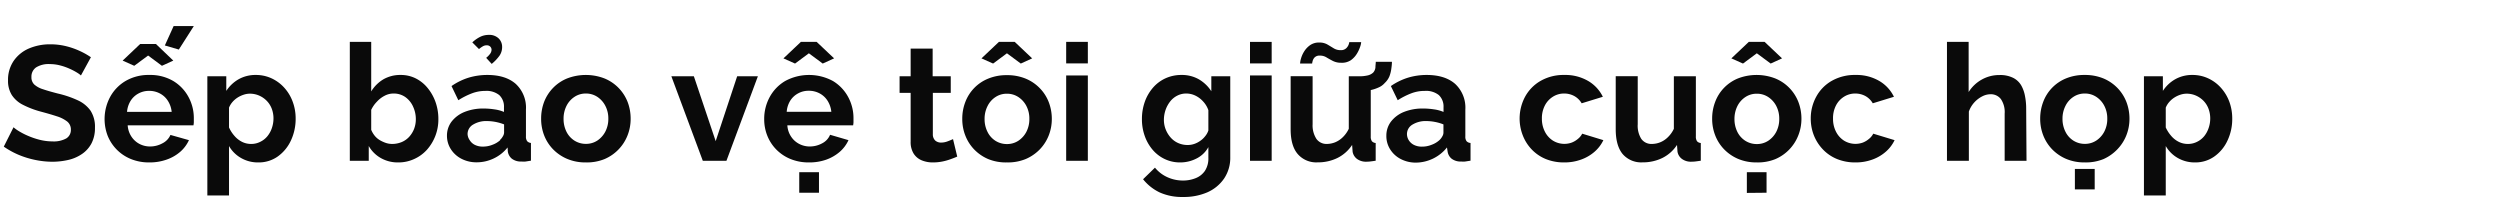
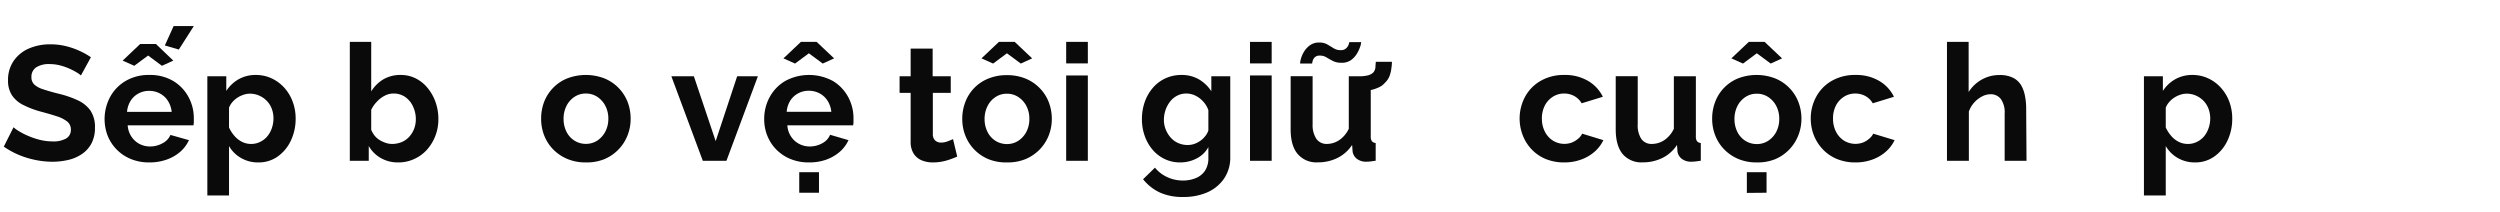
<svg xmlns="http://www.w3.org/2000/svg" viewBox="0 0 660 56">
  <defs>
    <style>.a{fill:#0a0a0a;}</style>
  </defs>
  <title>Lifestyle</title>
  <path class="a" d="M21.37,19.92a6.8,6.8,0,0,0-1.1-.79,16.11,16.11,0,0,0-1.93-1,15,15,0,0,0-2.47-.86,10.77,10.77,0,0,0-2.71-.35,6.21,6.21,0,0,0-3.64.88A2.94,2.94,0,0,0,8.3,20.33a2.58,2.58,0,0,0,.77,2,6.19,6.19,0,0,0,2.32,1.24c1,.35,2.33.72,3.87,1.12a26.84,26.84,0,0,1,5.23,1.77,8.41,8.41,0,0,1,3.4,2.74,7.79,7.79,0,0,1,1.18,4.51,8.72,8.72,0,0,1-.9,4.11,7.79,7.79,0,0,1-2.48,2.8,10.56,10.56,0,0,1-3.61,1.59,18.81,18.81,0,0,1-4.32.49A22.77,22.77,0,0,1,9.2,42.2a23.51,23.51,0,0,1-4.36-1.36A21.78,21.78,0,0,1,1,38.71L3.57,33.6a9.52,9.52,0,0,0,1.38,1,18.21,18.21,0,0,0,2.4,1.24,20.12,20.12,0,0,0,3.1,1.06,14,14,0,0,0,3.4.43,6.8,6.8,0,0,0,3.65-.79,2.6,2.6,0,0,0,1.21-2.32,2.66,2.66,0,0,0-1-2.16A8.66,8.66,0,0,0,15,30.7c-1.18-.39-2.57-.79-4.17-1.22A23.89,23.89,0,0,1,6,27.64a7.53,7.53,0,0,1-2.88-2.55,7,7,0,0,1-1-3.83A8.8,8.8,0,0,1,3.66,16a9.35,9.35,0,0,1,4-3.21,14.06,14.06,0,0,1,5.63-1.09,17.11,17.11,0,0,1,4.06.47A19.72,19.72,0,0,1,21,13.43a19.4,19.4,0,0,1,3,1.68Z" />
  <path class="a" d="M39.43,42.88a12.58,12.58,0,0,1-4.9-.91,11.09,11.09,0,0,1-6.11-6.14,12.36,12.36,0,0,1,.63-10.19,11,11,0,0,1,4.08-4.25,12,12,0,0,1,6.34-1.6,11.89,11.89,0,0,1,6.28,1.6,11,11,0,0,1,4,4.19,11.64,11.64,0,0,1,1.42,5.67c0,.37,0,.72,0,1s-.06.61-.09.83H33.71a6.1,6.1,0,0,0,1,3A5.73,5.73,0,0,0,36.83,38a6,6,0,0,0,2.77.67,6.71,6.71,0,0,0,3.29-.84A4.45,4.45,0,0,0,45,35.62L49.88,37a9.08,9.08,0,0,1-2.28,3.06A11,11,0,0,1,44,42.13,13.37,13.37,0,0,1,39.43,42.88ZM32.38,16,37,11.62h4.17L45.75,16l-3,1.37-3.65-2.71-3.66,2.71Zm1.16,13.54H45.32a6.52,6.52,0,0,0-1-2.92,5.51,5.51,0,0,0-2.08-1.93,5.9,5.9,0,0,0-2.88-.7,5.73,5.73,0,0,0-2.82.7,5.53,5.53,0,0,0-2.06,1.93A6.52,6.52,0,0,0,33.54,29.51ZM47.21,13.08,43.52,12l2.32-5.12h5.33Z" />
  <path class="a" d="M68.24,42.88a8.88,8.88,0,0,1-4.64-1.19,8.45,8.45,0,0,1-3.14-3.14V51.61H54.74V20.14h5V24A9.53,9.53,0,0,1,63,20.92a9,9,0,0,1,4.51-1.13,9.77,9.77,0,0,1,4.2.9,10.41,10.41,0,0,1,3.35,2.48,11.26,11.26,0,0,1,2.21,3.68,12.54,12.54,0,0,1,.78,4.42,13.41,13.41,0,0,1-1.27,5.87,10.65,10.65,0,0,1-3.48,4.19A8.64,8.64,0,0,1,68.24,42.88ZM66.31,38a5.18,5.18,0,0,0,2.38-.55A5.6,5.6,0,0,0,70.56,36a6.89,6.89,0,0,0,1.21-2.18,7.89,7.89,0,0,0,.43-2.55,7.2,7.2,0,0,0-.45-2.55,6,6,0,0,0-1.32-2.09,6.36,6.36,0,0,0-2-1.39,6.09,6.09,0,0,0-2.51-.51,5.2,5.2,0,0,0-1.61.28,7.05,7.05,0,0,0-1.62.77,6.23,6.23,0,0,0-1.33,1.16,5.38,5.38,0,0,0-.9,1.48v5.23a8.87,8.87,0,0,0,1.44,2.23,6.42,6.42,0,0,0,2,1.57A5.3,5.3,0,0,0,66.31,38Z" />
  <path class="a" d="M105.13,42.88a9,9,0,0,1-4.6-1.16,8.37,8.37,0,0,1-3.18-3.18v3.91h-5V11.06H98V24.14a9.39,9.39,0,0,1,3.2-3.19,8.86,8.86,0,0,1,4.58-1.16,8.72,8.72,0,0,1,4,.92,9.6,9.6,0,0,1,3.12,2.53A12.29,12.29,0,0,1,115,27a13.34,13.34,0,0,1,.73,4.44,12,12,0,0,1-3.07,8.15A10.16,10.16,0,0,1,109.3,42,9.85,9.85,0,0,1,105.13,42.88ZM103.5,38a6.57,6.57,0,0,0,2.56-.5,5.65,5.65,0,0,0,2-1.42A6.81,6.81,0,0,0,109.33,34a7.12,7.12,0,0,0,.45-2.57,7.78,7.78,0,0,0-.73-3.29A6.17,6.17,0,0,0,107,25.62a5.27,5.27,0,0,0-3.09-.93,5,5,0,0,0-2.39.6,7.18,7.18,0,0,0-2,1.54A7.89,7.89,0,0,0,98,29v5.27a6.22,6.22,0,0,0,.9,1.54A5.1,5.1,0,0,0,100.27,37a8.43,8.43,0,0,0,1.62.74A5.22,5.22,0,0,0,103.5,38Z" />
-   <path class="a" d="M118,35.87a6.08,6.08,0,0,1,1.23-3.78,8.16,8.16,0,0,1,3.4-2.53,13.08,13.08,0,0,1,5-.91,19,19,0,0,1,2.88.22,10.08,10.08,0,0,1,2.54.68V28.31a4.14,4.14,0,0,0-1.25-3.21A5.38,5.38,0,0,0,128.14,24a9.88,9.88,0,0,0-3.57.65A19.46,19.46,0,0,0,121,26.46l-1.8-3.74a16.41,16.41,0,0,1,4.53-2.22,17.08,17.08,0,0,1,4.93-.71q4.81,0,7.5,2.36a8.54,8.54,0,0,1,2.69,6.8V36a2,2,0,0,0,.32,1.27,1.57,1.57,0,0,0,1,.47v4.68l-1.39.22a4.39,4.39,0,0,1-1.06,0,3.93,3.93,0,0,1-2.6-.75,3,3,0,0,1-1.05-1.87L134,38.93a10.25,10.25,0,0,1-3.7,2.92,10.35,10.35,0,0,1-4.47,1,8.57,8.57,0,0,1-4-.93,7.23,7.23,0,0,1-2.8-2.53A6.5,6.5,0,0,1,118,35.87Zm14,1.08a3.78,3.78,0,0,0,.78-1,2,2,0,0,0,.3-.93V32.84a12.73,12.73,0,0,0-4.52-.88,6.68,6.68,0,0,0-3.68.94,2.88,2.88,0,0,0-1.44,2.5A3,3,0,0,0,124,37a3.32,3.32,0,0,0,1.35,1.24,4.61,4.61,0,0,0,2.17.46,6.64,6.64,0,0,0,2.54-.5A6.06,6.06,0,0,0,132.05,37Zm-5.55-24-1.76-1.76a8.77,8.77,0,0,1,2.11-1.48,5.09,5.09,0,0,1,2.23-.5,3.53,3.53,0,0,1,2.61.93,3.08,3.08,0,0,1,.92,2.25,4,4,0,0,1-.67,2.28,11.64,11.64,0,0,1-2.08,2.2l-1.46-1.6a5.69,5.69,0,0,0,1.07-1.11,1.88,1.88,0,0,0,.35-1,1.18,1.18,0,0,0-.35-.86,1.25,1.25,0,0,0-.9-.34,2,2,0,0,0-1,.24A7.07,7.07,0,0,0,126.5,12.91Z" />
  <path class="a" d="M154.67,42.88a12.33,12.33,0,0,1-4.92-.93A11.4,11.4,0,0,1,146,39.4a11,11,0,0,1-2.35-3.68,12,12,0,0,1-.79-4.36,12.44,12.44,0,0,1,.79-4.47A11,11,0,0,1,146,23.22a10.81,10.81,0,0,1,3.72-2.51,13.7,13.7,0,0,1,9.87,0,11,11,0,0,1,3.72,2.51,11.14,11.14,0,0,1,2.37,3.67,12.24,12.24,0,0,1,.81,4.47,11.85,11.85,0,0,1-.81,4.36A11.25,11.25,0,0,1,159.59,42,12.4,12.4,0,0,1,154.67,42.88Zm-5.89-11.52a7.54,7.54,0,0,0,.77,3.42,5.88,5.88,0,0,0,2.13,2.36,5.56,5.56,0,0,0,3,.84,5.4,5.4,0,0,0,3-.86,6.38,6.38,0,0,0,2.12-2.36,7.25,7.25,0,0,0,.8-3.44,7.14,7.14,0,0,0-.8-3.4,6.3,6.3,0,0,0-2.12-2.36,5.41,5.41,0,0,0-3-.87,5.32,5.32,0,0,0-3,.87,6.11,6.11,0,0,0-2.11,2.36A7.48,7.48,0,0,0,148.78,31.36Z" />
  <path class="a" d="M185.54,42.45l-8.3-22.31h5.94l5.76,17.12,5.67-17.12h5.47l-8.3,22.31Z" />
  <path class="a" d="M213.58,42.88a12.67,12.67,0,0,1-4.91-.91,11.24,11.24,0,0,1-3.74-2.51,11,11,0,0,1-2.36-3.63,11.64,11.64,0,0,1-.82-4.38,12,12,0,0,1,1.44-5.81,11,11,0,0,1,4.09-4.25,13.24,13.24,0,0,1,12.62,0,11,11,0,0,1,4,4.19,11.64,11.64,0,0,1,1.42,5.67c0,.37,0,.72,0,1s-.06.61-.09.83H207.86a6,6,0,0,0,1,3A5.65,5.65,0,0,0,211,38a5.93,5.93,0,0,0,2.77.67,6.74,6.74,0,0,0,3.29-.84,4.39,4.39,0,0,0,2.08-2.25L224,37a9.08,9.08,0,0,1-2.28,3.06,11.26,11.26,0,0,1-3.57,2.08A13.41,13.41,0,0,1,213.58,42.88Zm-6.75-27.47,4.6-4.35h4.17l4.6,4.35-3,1.37-3.66-2.71-3.65,2.71Zm.86,14.1h11.78a6.65,6.65,0,0,0-1-2.92,5.58,5.58,0,0,0-2.08-1.93,6,6,0,0,0-2.89-.7,5.66,5.66,0,0,0-2.81.7,5.55,5.55,0,0,0-2.07,1.93A6.52,6.52,0,0,0,207.69,29.51ZM211,50.88V45.46h5.21v5.42Z" />
  <path class="a" d="M252.71,41.34c-.52.23-1.12.46-1.79.7a14.5,14.5,0,0,1-2.19.61,12.82,12.82,0,0,1-2.39.23,7.58,7.58,0,0,1-3-.55,4.6,4.6,0,0,1-2.13-1.77,5.71,5.71,0,0,1-.8-3.17V24.52h-2.92V20.14h2.92V12.83h5.81v7.31H251v4.38h-4.73V35.43a2.22,2.22,0,0,0,.64,1.68,2.28,2.28,0,0,0,1.55.53,4.77,4.77,0,0,0,1.72-.33c.57-.21,1-.4,1.42-.58Z" />
  <path class="a" d="M265.82,42.88A12.4,12.4,0,0,1,260.9,42a11.4,11.4,0,0,1-3.72-2.55,11.08,11.08,0,0,1-2.34-3.68,11.84,11.84,0,0,1-.8-4.36,12.23,12.23,0,0,1,.8-4.47,10.85,10.85,0,0,1,2.32-3.67,10.72,10.72,0,0,1,3.72-2.51,12.59,12.59,0,0,1,4.9-.92,12.73,12.73,0,0,1,5,.92,11.06,11.06,0,0,1,3.71,2.51,10.83,10.83,0,0,1,2.37,3.67,12.24,12.24,0,0,1,.82,4.47,11.85,11.85,0,0,1-.82,4.36,11.17,11.17,0,0,1-2.37,3.68A11.47,11.47,0,0,1,270.75,42,12.42,12.42,0,0,1,265.82,42.88Zm-6.71-27.47,4.6-4.35h4.18l4.6,4.35-3,1.37-3.66-2.71-3.65,2.71Zm.82,16a7.42,7.42,0,0,0,.78,3.42,5.79,5.79,0,0,0,2.12,2.36,5.58,5.58,0,0,0,3,.84,5.4,5.4,0,0,0,3-.86,6.32,6.32,0,0,0,2.13-2.36,7.24,7.24,0,0,0,.79-3.44,7.14,7.14,0,0,0-.79-3.4,6.24,6.24,0,0,0-2.13-2.36,5.38,5.38,0,0,0-3-.87,5.32,5.32,0,0,0-3,.87,6,6,0,0,0-2.1,2.36A7.36,7.36,0,0,0,259.93,31.36Z" />
  <path class="a" d="M281.47,16.74V11.06h5.72v5.68Zm0,25.71V19.92h5.72V42.45Z" />
  <path class="a" d="M311.57,42.88a9.3,9.3,0,0,1-4.1-.9,9.63,9.63,0,0,1-3.21-2.48,11.51,11.51,0,0,1-2.06-3.64,13,13,0,0,1-.73-4.39,13.56,13.56,0,0,1,.75-4.57,11.6,11.6,0,0,1,2.15-3.73,9.71,9.71,0,0,1,3.31-2.49,10,10,0,0,1,4.24-.89,9,9,0,0,1,4.6,1.16,9.81,9.81,0,0,1,3.27,3.14V20.14h5V41.45a9.79,9.79,0,0,1-1.64,5.7,10.45,10.45,0,0,1-4.43,3.63A15.53,15.53,0,0,1,312.3,52a14.26,14.26,0,0,1-6.19-1.22,12.54,12.54,0,0,1-4.34-3.46l3.14-3.06a9,9,0,0,0,3.24,2.5,9.84,9.84,0,0,0,4.15.9,8.81,8.81,0,0,0,3.36-.63,5.3,5.3,0,0,0,2.45-1.94,6,6,0,0,0,.9-3.45V38.84a7.27,7.27,0,0,1-3.12,3A9.31,9.31,0,0,1,311.57,42.88Zm1.94-4.6a5.3,5.3,0,0,0,1.82-.3,6.18,6.18,0,0,0,1.57-.82,5.79,5.79,0,0,0,1.29-1.23,4.67,4.67,0,0,0,.82-1.49V29.09a6.44,6.44,0,0,0-1.4-2.32,6.58,6.58,0,0,0-2.06-1.54,5.5,5.5,0,0,0-2.39-.54,5.07,5.07,0,0,0-2.38.57,5.48,5.48,0,0,0-1.87,1.55,7.68,7.68,0,0,0-1.21,2.24,8.13,8.13,0,0,0-.43,2.59,6.79,6.79,0,0,0,.5,2.59,7.16,7.16,0,0,0,1.33,2.13,5.69,5.69,0,0,0,2,1.43A6.07,6.07,0,0,0,313.51,38.28Z" />
  <path class="a" d="M330,16.74V11.06h5.72v5.68Zm0,25.71V19.92h5.72V42.45Z" />
  <path class="a" d="M340.73,34.11v-14h5.8v12.7a6.52,6.52,0,0,0,1,3.85A3.24,3.24,0,0,0,350.27,38a6,6,0,0,0,2.22-.44,6.32,6.32,0,0,0,2-1.33A7.66,7.66,0,0,0,356.08,34V20.14h5.8V36a2.11,2.11,0,0,0,.3,1.28,1.47,1.47,0,0,0,1,.47v4.68c-.57.09-1,.15-1.44.2a10.09,10.09,0,0,1-1,.06,4,4,0,0,1-2.47-.72,3,3,0,0,1-1.18-1.92l-.13-1.79a9.9,9.9,0,0,1-3.85,3.43,11.55,11.55,0,0,1-5.23,1.17,6.46,6.46,0,0,1-5.31-2.23C341.33,39.16,340.73,37,340.73,34.11ZM354.1,16.57a4.78,4.78,0,0,1-2.22-.48c-.61-.31-1.18-.63-1.69-.94a3.2,3.2,0,0,0-1.72-.47,1.83,1.83,0,0,0-1.38.45,2.17,2.17,0,0,0-.56,1,4.84,4.84,0,0,0-.13.65h-3.18a5.55,5.55,0,0,1,.24-1.31,7,7,0,0,1,.83-1.87,5.74,5.74,0,0,1,1.58-1.68,4,4,0,0,1,2.38-.69,4.13,4.13,0,0,1,2.19.52c.58.34,1.13.68,1.66,1a3.39,3.39,0,0,0,1.83.49,2,2,0,0,0,1.48-.51,2.63,2.63,0,0,0,.65-1,4.1,4.1,0,0,0,.15-.61h3.14a4.94,4.94,0,0,1-.26,1.19,8.76,8.76,0,0,1-.86,1.85,5.9,5.9,0,0,1-1.61,1.74A4.26,4.26,0,0,1,354.1,16.57Zm4.51,7.52.09-3.95a9.73,9.73,0,0,0,2.41-.24,3.15,3.15,0,0,0,1.42-.75,2.38,2.38,0,0,0,.58-1.31c0-.48.08-1,.1-1.53h4.26c0,.63-.08,1.27-.17,1.91a8.74,8.74,0,0,1-.49,1.92,5,5,0,0,1-1.23,1.76,4.46,4.46,0,0,1-1.7,1.22,9.89,9.89,0,0,1-2.45.74A17.13,17.13,0,0,1,358.61,24.09Z" />
-   <path class="a" d="M366,35.87a6.08,6.08,0,0,1,1.23-3.78,8.13,8.13,0,0,1,3.39-2.53,13.13,13.13,0,0,1,5.06-.91,19,19,0,0,1,2.88.22,9.88,9.88,0,0,1,2.53.68V28.31a4.13,4.13,0,0,0-1.24-3.21A5.4,5.4,0,0,0,376.12,24a9.8,9.8,0,0,0-3.57.65A19.14,19.14,0,0,0,369,26.46l-1.81-3.74a16.6,16.6,0,0,1,4.54-2.22,17,17,0,0,1,4.92-.71c3.21,0,5.72.79,7.51,2.36a8.54,8.54,0,0,1,2.69,6.8V36a1.94,1.94,0,0,0,.32,1.27,1.52,1.52,0,0,0,1.05.47v4.68l-1.4.22a4.29,4.29,0,0,1-1,0,3.92,3.92,0,0,1-2.6-.75,3,3,0,0,1-1.05-1.87L382,38.93a10.62,10.62,0,0,1-8.17,4,8.54,8.54,0,0,1-4-.93,7.16,7.16,0,0,1-2.8-2.53A6.5,6.5,0,0,1,366,35.87ZM380,37a3.74,3.74,0,0,0,.77-1,2,2,0,0,0,.3-.93V32.84a12.11,12.11,0,0,0-2.23-.65,12.58,12.58,0,0,0-2.28-.23,6.68,6.68,0,0,0-3.68.94,2.88,2.88,0,0,0-1.44,2.5,3.07,3.07,0,0,0,.47,1.61,3.41,3.41,0,0,0,1.36,1.24,4.61,4.61,0,0,0,2.17.46,6.64,6.64,0,0,0,2.54-.5A6.17,6.17,0,0,0,380,37Z" />
  <path class="a" d="M413.05,42.88a12.73,12.73,0,0,1-5-.91,10.88,10.88,0,0,1-3.71-2.55A11.24,11.24,0,0,1,402,35.7a12.22,12.22,0,0,1,.6-10.12,10.74,10.74,0,0,1,4.09-4.21A12.17,12.17,0,0,1,413,19.79a11.91,11.91,0,0,1,6.28,1.59,9.81,9.81,0,0,1,3.87,4.17l-5.59,1.72a5.15,5.15,0,0,0-1.94-1.91,5.53,5.53,0,0,0-2.71-.67,5.45,5.45,0,0,0-2.92.83,5.92,5.92,0,0,0-2.13,2.3,7.27,7.27,0,0,0-.8,3.5,7.38,7.38,0,0,0,.8,3.46A6,6,0,0,0,410,37.14a5.75,5.75,0,0,0,4.94.5,5.65,5.65,0,0,0,1.66-1,4.12,4.12,0,0,0,1.1-1.35L423.29,37a9.39,9.39,0,0,1-2.26,3,11,11,0,0,1-3.49,2.08A12.7,12.7,0,0,1,413.05,42.88Z" />
  <path class="a" d="M426.55,34.11v-14h5.81v12.7a6.53,6.53,0,0,0,.94,3.85A3.26,3.26,0,0,0,436.1,38a6,6,0,0,0,2.21-.44,6.22,6.22,0,0,0,2-1.33A7.48,7.48,0,0,0,441.9,34V20.14h5.81V36a2.11,2.11,0,0,0,.3,1.28,1.45,1.45,0,0,0,1,.47v4.68c-.57.09-1.05.15-1.44.2a10.39,10.39,0,0,1-1.05.06,4,4,0,0,1-2.47-.72,3,3,0,0,1-1.19-1.92l-.13-1.79a9.8,9.8,0,0,1-3.84,3.43,11.58,11.58,0,0,1-5.23,1.17,6.46,6.46,0,0,1-5.31-2.23Q426.55,38.41,426.55,34.11Z" />
  <path class="a" d="M463.79,42.88a12.4,12.4,0,0,1-4.92-.93,11.4,11.4,0,0,1-3.72-2.55,10.93,10.93,0,0,1-2.34-3.68,11.84,11.84,0,0,1-.8-4.36,12.23,12.23,0,0,1,.8-4.47,10.75,10.75,0,0,1,6-6.18,13.67,13.67,0,0,1,9.86,0,11,11,0,0,1,6.09,6.18,12.24,12.24,0,0,1,.82,4.47,11.85,11.85,0,0,1-.82,4.36A11.25,11.25,0,0,1,468.71,42,12.33,12.33,0,0,1,463.79,42.88Zm-6.71-27.47,4.6-4.35h4.18l4.6,4.35-3,1.37-3.66-2.71-3.65,2.71Zm.82,16a7.54,7.54,0,0,0,.77,3.42,5.88,5.88,0,0,0,2.13,2.36,5.58,5.58,0,0,0,3,.84,5.4,5.4,0,0,0,3-.86,6.32,6.32,0,0,0,2.13-2.36,7.24,7.24,0,0,0,.79-3.44,7.14,7.14,0,0,0-.79-3.4,6.24,6.24,0,0,0-2.13-2.36,5.38,5.38,0,0,0-3-.87,5.32,5.32,0,0,0-3,.87,6.11,6.11,0,0,0-2.11,2.36A7.48,7.48,0,0,0,457.9,31.36Zm3.27,19.52V45.46h5.2v5.42Z" />
  <path class="a" d="M489.94,42.88a12.7,12.7,0,0,1-5-.91,10.82,10.82,0,0,1-3.72-2.55,11.56,11.56,0,0,1-2.37-3.72,12,12,0,0,1-.81-4.38,11.85,11.85,0,0,1,1.42-5.74,10.65,10.65,0,0,1,4.08-4.21,12.22,12.22,0,0,1,6.32-1.58,11.89,11.89,0,0,1,6.28,1.59A9.81,9.81,0,0,1,500,25.55l-5.59,1.72a5.13,5.13,0,0,0-1.93-1.91,5.58,5.58,0,0,0-2.71-.67,5.48,5.48,0,0,0-2.93.83,5.92,5.92,0,0,0-2.13,2.3,7.26,7.26,0,0,0-.79,3.5,7.38,7.38,0,0,0,.79,3.46,6,6,0,0,0,2.13,2.36,5.77,5.77,0,0,0,4.95.5,5.73,5.73,0,0,0,1.65-1,4.12,4.12,0,0,0,1.1-1.35L500.17,37a9.39,9.39,0,0,1-2.26,3,11,11,0,0,1-3.48,2.08A12.7,12.7,0,0,1,489.94,42.88Z" />
  <path class="a" d="M535,42.45h-5.77V30a6.09,6.09,0,0,0-1-3.85,3.34,3.34,0,0,0-2.77-1.27,4.85,4.85,0,0,0-2.19.58,7.36,7.36,0,0,0-2.09,1.62,7.08,7.08,0,0,0-1.4,2.37v13H514V11.06h5.72V24.3A9.59,9.59,0,0,1,523.2,21a9.39,9.39,0,0,1,4.66-1.19,7.69,7.69,0,0,1,3.59.73,5.18,5.18,0,0,1,2.15,2,8.89,8.89,0,0,1,1,2.83,16.7,16.7,0,0,1,.31,3.17Z" />
-   <path class="a" d="M550.39,42.88a12.4,12.4,0,0,1-4.92-.93,11.4,11.4,0,0,1-3.72-2.55,11.08,11.08,0,0,1-2.34-3.68,12,12,0,0,1-.8-4.36,12.44,12.44,0,0,1,.8-4.47,10.75,10.75,0,0,1,6-6.18,12.59,12.59,0,0,1,4.9-.92,12.73,12.73,0,0,1,5,.92A11.21,11.21,0,0,1,559,23.22a11,11,0,0,1,2.36,3.67,12.24,12.24,0,0,1,.82,4.47,11.85,11.85,0,0,1-.82,4.36A11.3,11.3,0,0,1,559,39.4,11.62,11.62,0,0,1,555.32,42,12.42,12.42,0,0,1,550.39,42.88ZM544.5,31.36a7.42,7.42,0,0,0,.78,3.42,5.79,5.79,0,0,0,2.12,2.36,5.58,5.58,0,0,0,3,.84,5.4,5.4,0,0,0,3-.86,6.32,6.32,0,0,0,2.13-2.36,7.24,7.24,0,0,0,.79-3.44,7.14,7.14,0,0,0-.79-3.4,6.24,6.24,0,0,0-2.13-2.36,5.38,5.38,0,0,0-3-.87,5.32,5.32,0,0,0-3,.87,6,6,0,0,0-2.1,2.36A7.36,7.36,0,0,0,544.5,31.36ZM547.77,50V44.6H553V50Z" />
  <path class="a" d="M579.55,42.88a8.94,8.94,0,0,1-4.65-1.19,8.52,8.52,0,0,1-3.14-3.14V51.61H566V20.14h5V24a9.41,9.41,0,0,1,3.26-3.08,9,9,0,0,1,4.52-1.13,9.73,9.73,0,0,1,4.19.9,10.3,10.3,0,0,1,3.35,2.48,11.46,11.46,0,0,1,2.22,3.68,12.76,12.76,0,0,1,.77,4.42,13.27,13.27,0,0,1-1.27,5.87,10.49,10.49,0,0,1-3.48,4.19A8.59,8.59,0,0,1,579.55,42.88ZM577.61,38a5.22,5.22,0,0,0,2.39-.55A5.71,5.71,0,0,0,581.87,36a6.87,6.87,0,0,0,1.2-2.18,7.63,7.63,0,0,0,.43-2.55,7.2,7.2,0,0,0-.45-2.55,6,6,0,0,0-1.31-2.09,6.36,6.36,0,0,0-2-1.39,6.1,6.1,0,0,0-2.52-.51,5.3,5.3,0,0,0-1.61.28,6.8,6.8,0,0,0-1.61.77,6,6,0,0,0-1.33,1.16,5.17,5.17,0,0,0-.91,1.48v5.23a9.16,9.16,0,0,0,1.44,2.23,6.35,6.35,0,0,0,2,1.57A5.29,5.29,0,0,0,577.61,38Z" />
</svg>